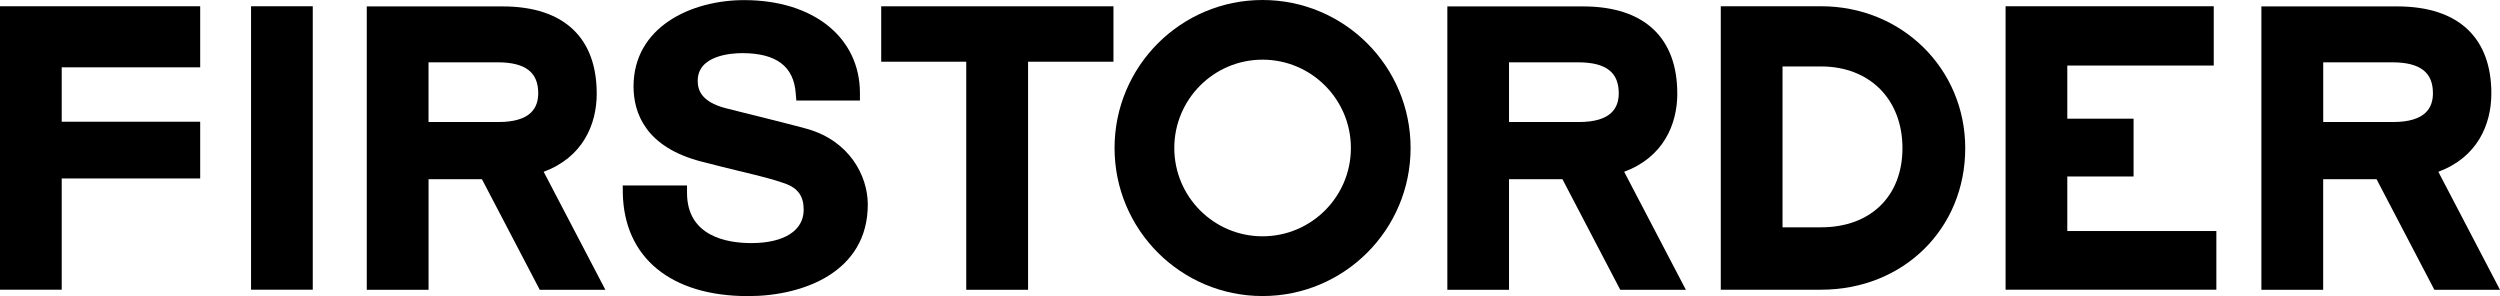
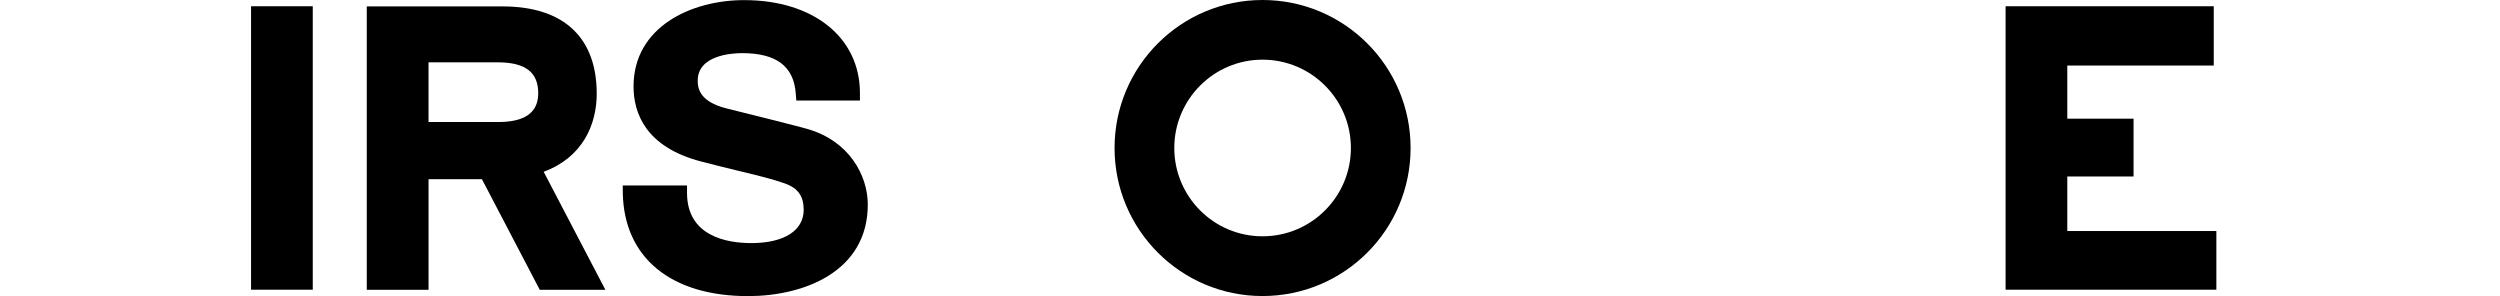
<svg xmlns="http://www.w3.org/2000/svg" id="_レイヤー_2" viewBox="0 0 659.12 78.08">
  <defs>
    <style>.cls-1{fill:#000;stroke-width:0px;}</style>
  </defs>
  <g id="_レイヤー_1-2">
-     <polygon class="cls-1" points="0 76.38 16.27 76.38 16.27 47.05 52.78 47.05 52.78 32.09 16.27 32.09 16.27 17.75 52.78 17.75 52.78 1.65 0 1.65 0 76.38" />
    <rect class="cls-1" x="66.19" y="1.65" width="16.27" height="74.73" />
    <polygon class="cls-1" points="545.04 46.53 562.51 46.53 562.51 31.29 545.04 31.29 545.04 17.28 583.65 17.28 583.65 1.65 528.77 1.65 528.77 76.38 584.34 76.38 584.34 60.91 545.04 60.91 545.04 46.53" />
-     <path class="cls-1" d="M480.12,1.65h-26.44s0,74.73,0,74.73h26.44c21.67,0,38.01-16.03,38.01-37.31,0-20.97-16.7-37.42-38.01-37.42ZM480.12,59.93h-10.16s0-42.41,0-42.41h10.16c12.83,0,21.46,8.67,21.46,21.55,0,12.67-8.42,20.86-21.46,20.86Z" />
-     <polygon class="cls-1" points="232.33 16.27 254.75 16.27 254.75 76.4 271.05 76.4 271.05 16.27 293.56 16.27 293.56 1.66 232.33 1.66 232.33 16.27" />
    <path class="cls-1" d="M212.9,34.01h0c-2.88-.82-12.72-3.27-18.01-4.59-1.88-.47-3.21-.82-3.51-.88-6.65-1.73-7.43-4.96-7.43-7.25,0-6.75,8.97-7.28,11.73-7.28,9.01,0,13.64,3.5,14.12,10.7l.15,1.79h16.77v-1.94c0-14.68-12.26-24.53-30.53-24.53-14.03,0-29.16,7.11-29.16,22.76,0,6.94,3.12,16.01,17.94,19.82,3.71.97,6.98,1.76,9.87,2.47,5,1.2,8.95,2.16,12.19,3.32,3.36,1.23,4.86,3.34,4.86,6.91,0,5.48-5.16,8.78-13.82,8.78-6.32,0-16.94-1.73-16.94-13.25v-1.94h-16.95s.02,1.97.02,1.97c.3,17.03,12.65,27.2,33.03,27.2,14.55,0,31.56-6.34,31.56-24.15,0-7.67-4.93-16.79-15.91-19.91Z" />
    <path class="cls-1" d="M332.86,0c-21.53,0-39.01,17.46-39.01,39.02,0,21.56,17.48,39.03,39.01,39.03,21.56,0,39.04-17.47,39.04-39.03,0-21.56-17.48-39.02-39.04-39.02ZM332.86,62.3c-12.83,0-23.26-10.42-23.26-23.28,0-12.85,10.43-23.29,23.26-23.29,12.86,0,23.3,10.44,23.3,23.29,0,12.86-10.44,23.28-23.3,23.28Z" />
    <path class="cls-1" d="M157.32,24.63c0-14.31-8.26-22.94-24.83-22.94h-35.79s0,74.72,0,74.72h16.29s0-29.17,0-29.17h14.07s15.25,29.17,15.25,29.17h17.3s-16.27-31.12-16.27-31.12c10.27-3.81,13.99-12.4,13.99-20.66ZM131.39,32.17h-18.41s0-15.74,0-15.74h18.2c7.63,0,10.72,2.85,10.72,8.14,0,3.78-1.88,7.6-10.52,7.6Z" />
-     <path class="cls-1" d="M642.86,45.29c10.26-3.81,13.98-12.4,13.98-20.66,0-14.31-8.27-22.94-24.85-22.94h-35.78s0,74.72,0,74.72h16.29s0-29.17,0-29.17h14.07s15.25,29.17,15.25,29.17h17.3s-16.26-31.12-16.26-31.12ZM630.9,32.17h-18.39s0-15.74,0-15.74h18.19c7.63,0,10.74,2.85,10.74,8.14,0,3.78-1.89,7.6-10.54,7.6Z" />
-     <path class="cls-1" d="M442.21,24.63c0-14.31-8.29-22.94-24.86-22.94h-35.76s0,74.72,0,74.72h16.26s0-29.17,0-29.17h14.08s15.25,29.17,15.25,29.17h17.3s-16.27-31.12-16.27-31.12c10.27-3.81,14.01-12.4,14.01-20.66ZM416.27,32.17h-18.42s0-15.74,0-15.74h18.2c7.64,0,10.73,2.85,10.73,8.14,0,3.78-1.88,7.6-10.52,7.6Z" />
  </g>
</svg>